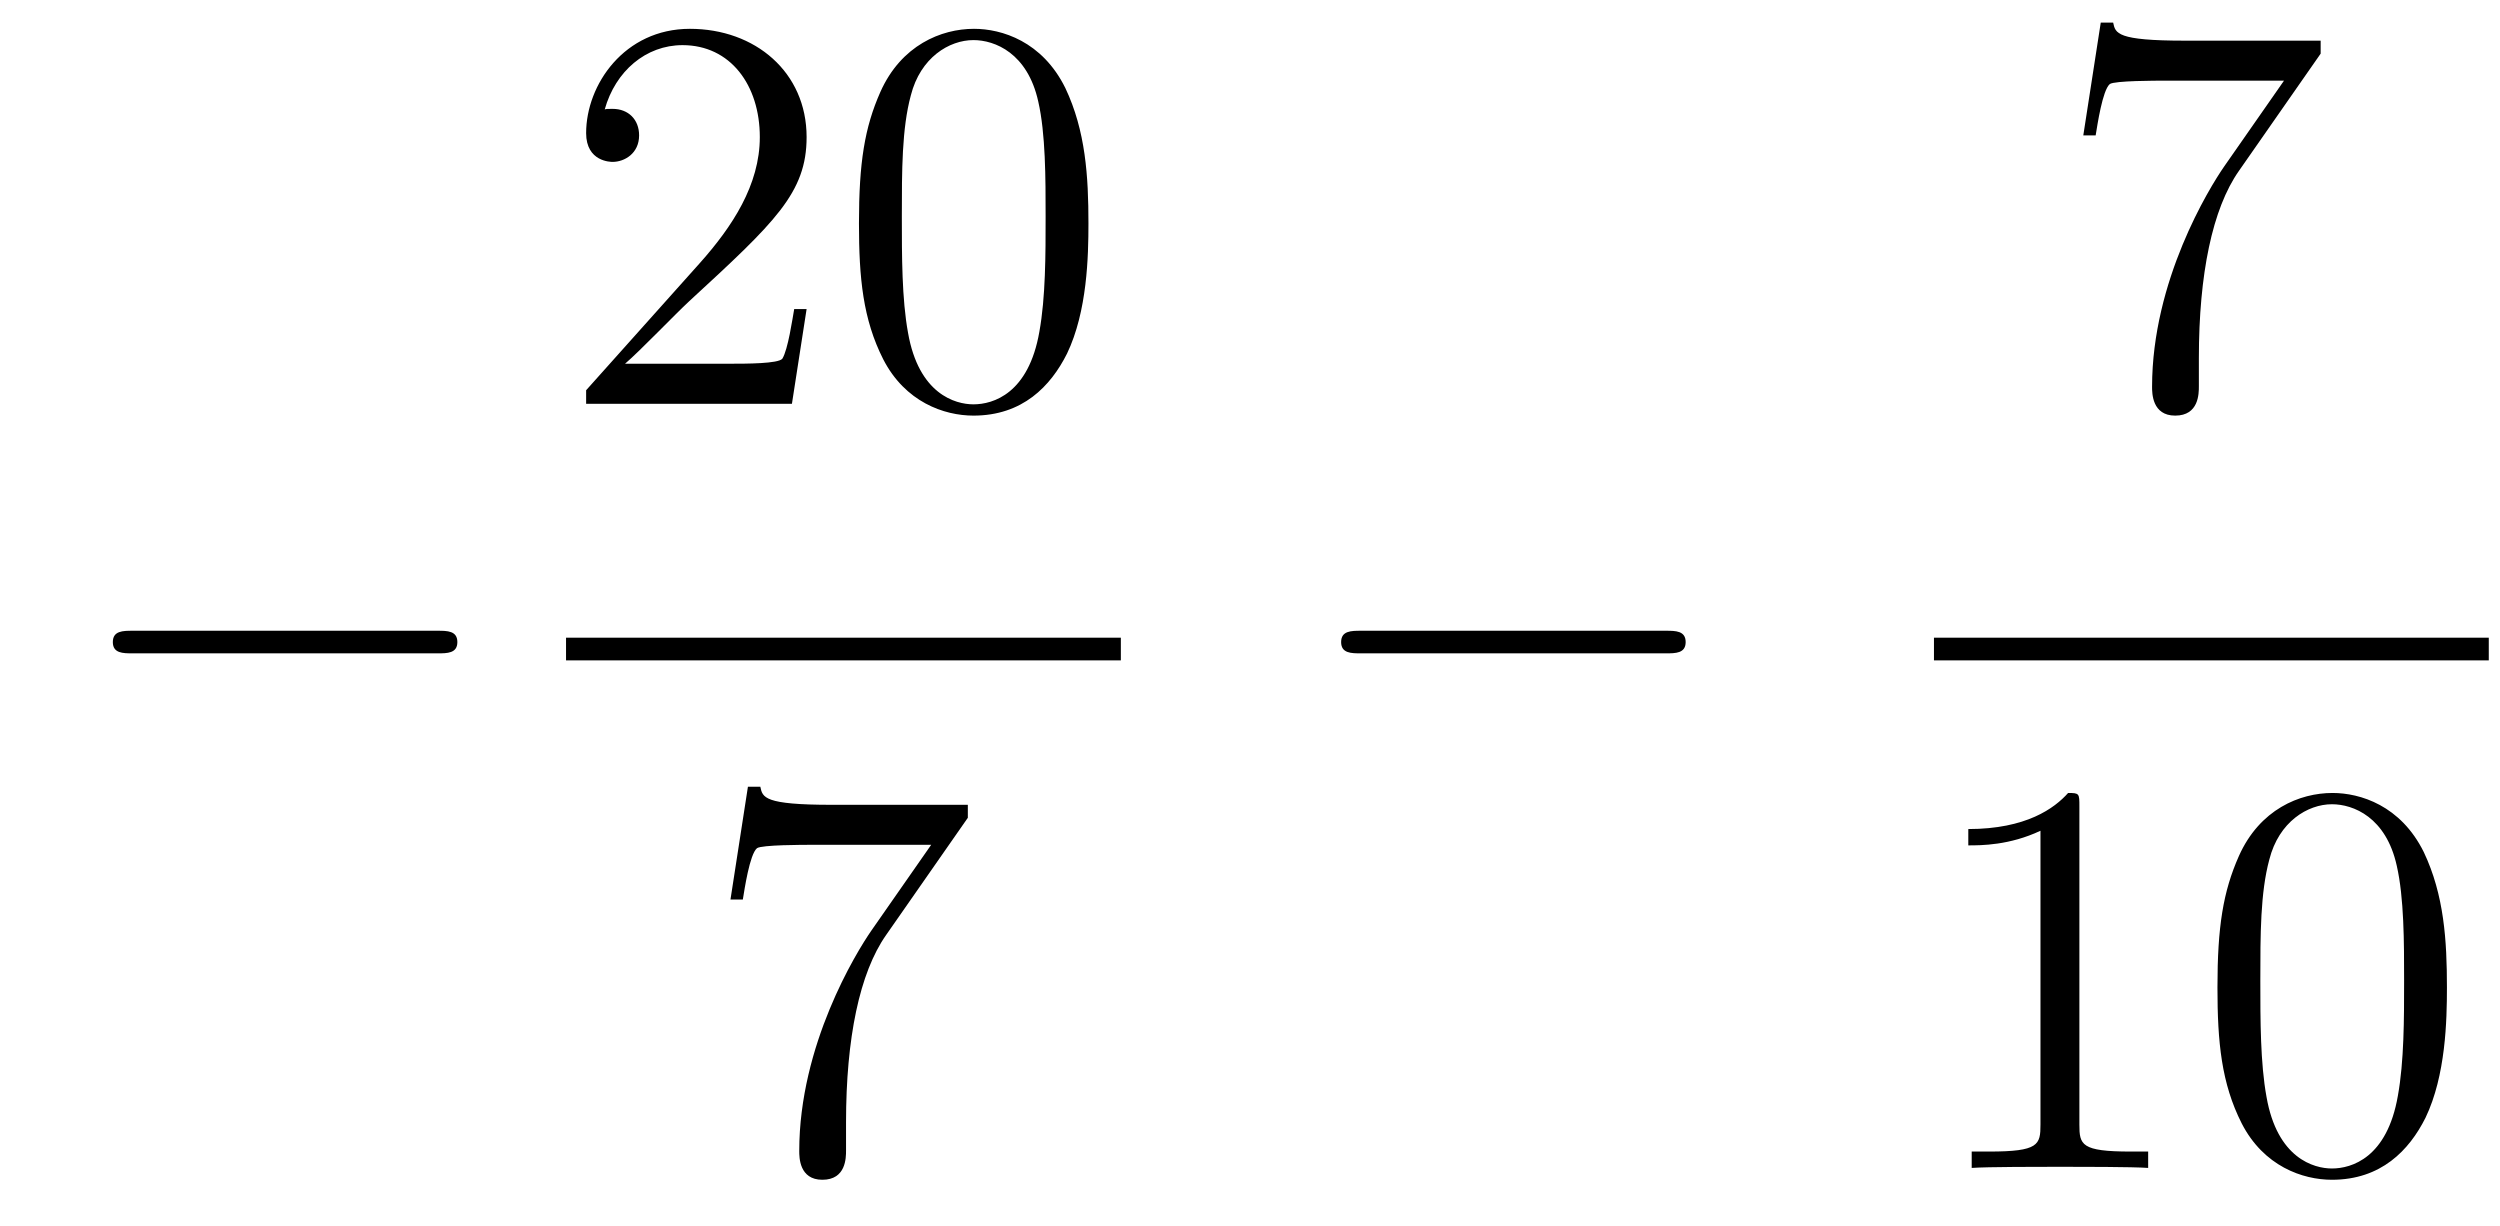
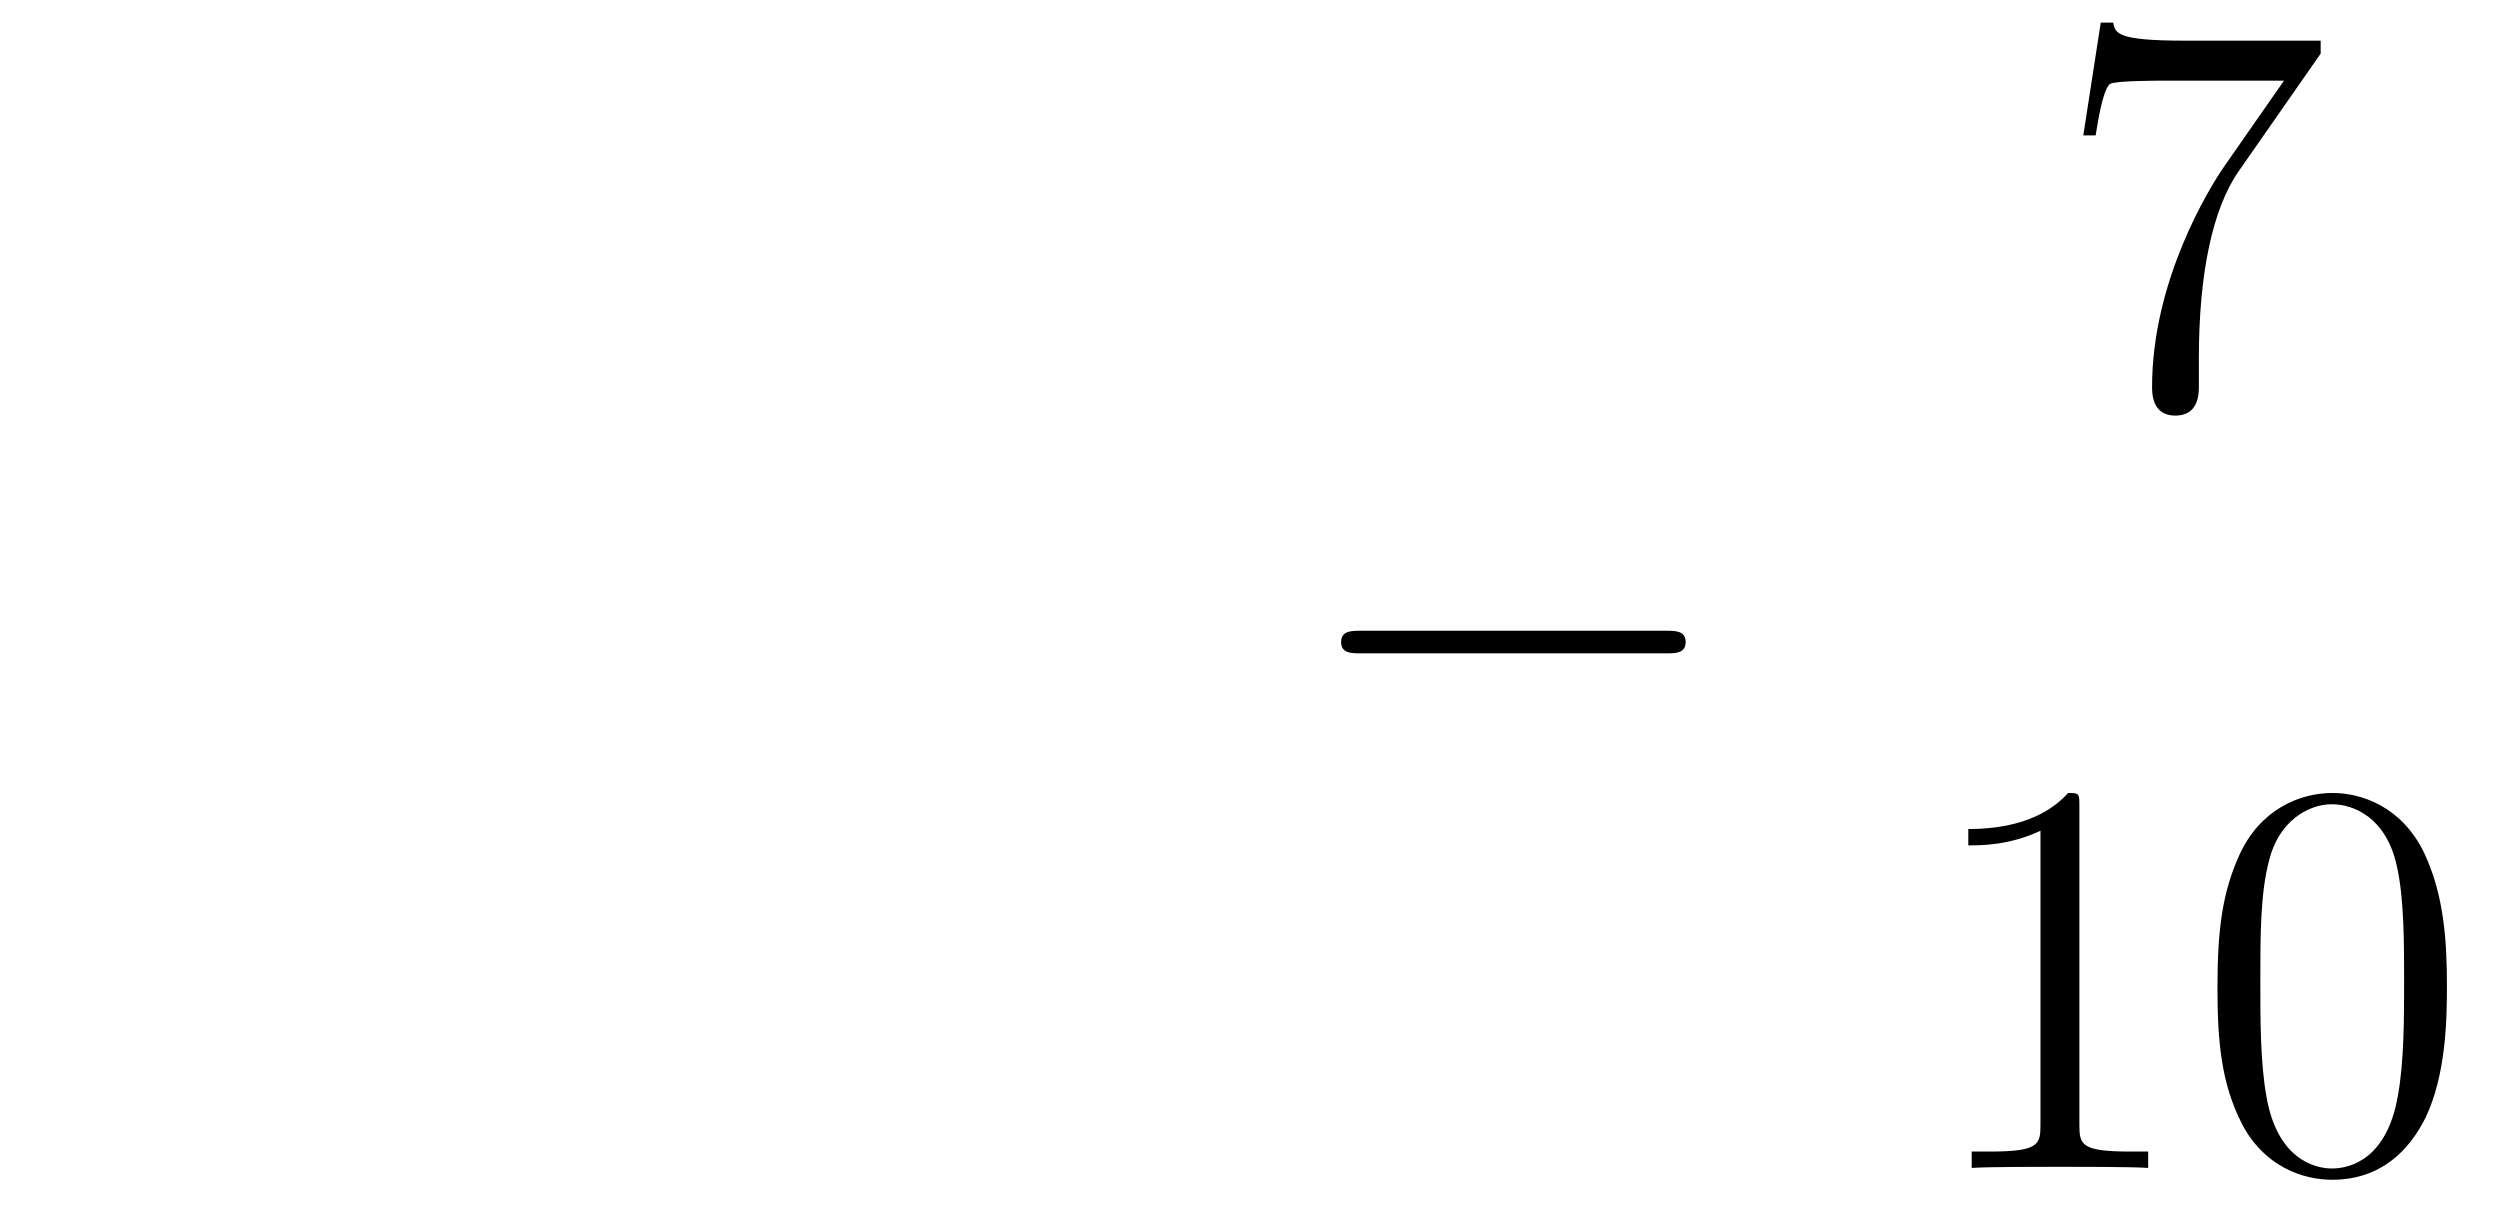
<svg xmlns="http://www.w3.org/2000/svg" height="26pt" version="1.1" viewBox="0 -26 53 26" width="53pt">
  <g id="page1">
    <g transform="matrix(1 0 0 1 -127 641)">
-       <path d="M136.278 -653.149C136.481 -653.149 136.696 -653.149 136.696 -653.388C136.696 -653.628 136.481 -653.628 136.278 -653.628H129.811C129.608 -653.628 129.392 -653.628 129.392 -653.388C129.392 -653.149 129.608 -653.149 129.811 -653.149H136.278Z" fill-rule="evenodd" />
-       <path d="M144.1 -660.448H143.837C143.801 -660.245 143.705 -659.587 143.586 -659.396C143.502 -659.289 142.821 -659.289 142.462 -659.289H140.251C140.573 -659.564 141.303 -660.329 141.613 -660.616C143.43 -662.289 144.1 -662.911 144.1 -664.094C144.1 -665.469 143.012 -666.389 141.625 -666.389S139.426 -665.206 139.426 -664.178C139.426 -663.568 139.952 -663.568 139.988 -663.568C140.239 -663.568 140.549 -663.747 140.549 -664.13C140.549 -664.465 140.322 -664.692 139.988 -664.692C139.88 -664.692 139.856 -664.692 139.82 -664.68C140.048 -665.493 140.693 -666.043 141.47 -666.043C142.486 -666.043 143.108 -665.194 143.108 -664.094C143.108 -663.078 142.522 -662.193 141.841 -661.428L139.426 -658.727V-658.44H143.789L144.1 -660.448ZM150.075 -662.265C150.075 -663.258 150.016 -664.226 149.585 -665.134C149.095 -666.127 148.234 -666.389 147.649 -666.389C146.955 -666.389 146.106 -666.043 145.664 -665.051C145.33 -664.297 145.21 -663.556 145.21 -662.265C145.21 -661.106 145.294 -660.233 145.724 -659.384C146.19 -658.476 147.015 -658.189 147.637 -658.189C148.677 -658.189 149.274 -658.811 149.621 -659.504C150.051 -660.4 150.075 -661.572 150.075 -662.265ZM147.637 -658.428C147.254 -658.428 146.477 -658.643 146.25 -659.946C146.119 -660.663 146.119 -661.572 146.119 -662.409C146.119 -663.389 146.119 -664.273 146.31 -664.979C146.513 -665.78 147.123 -666.15 147.637 -666.15C148.091 -666.15 148.784 -665.875 149.011 -664.848C149.167 -664.166 149.167 -663.222 149.167 -662.409C149.167 -661.608 149.167 -660.699 149.035 -659.97C148.808 -658.655 148.055 -658.428 147.637 -658.428Z" fill-rule="evenodd" />
-       <path d="M139 -653H150.762V-653.481H139" />
-       <path d="M147.518 -649.663V-649.938H144.637C143.191 -649.938 143.167 -650.094 143.119 -650.321H142.856L142.486 -647.93H142.748C142.784 -648.145 142.892 -648.887 143.048 -649.018C143.143 -649.09 144.04 -649.09 144.207 -649.09H146.741L145.474 -647.273C145.151 -646.807 143.944 -644.846 143.944 -642.599C143.944 -642.467 143.944 -641.989 144.434 -641.989C144.936 -641.989 144.936 -642.455 144.936 -642.611V-643.208C144.936 -644.989 145.223 -646.376 145.785 -647.177L147.518 -649.663Z" fill-rule="evenodd" />
      <path d="M162.318 -653.149C162.521 -653.149 162.736 -653.149 162.736 -653.388C162.736 -653.628 162.521 -653.628 162.318 -653.628H155.851C155.648 -653.628 155.432 -653.628 155.432 -653.388C155.432 -653.149 155.648 -653.149 155.851 -653.149H162.318Z" fill-rule="evenodd" />
      <path d="M176.198 -665.863V-666.138H173.317C171.871 -666.138 171.847 -666.294 171.799 -666.521H171.536L171.166 -664.13H171.428C171.464 -664.345 171.572 -665.087 171.728 -665.218C171.823 -665.29 172.72 -665.29 172.887 -665.29H175.421L174.154 -663.473C173.831 -663.007 172.624 -661.046 172.624 -658.799C172.624 -658.667 172.624 -658.189 173.114 -658.189C173.616 -658.189 173.616 -658.655 173.616 -658.811V-659.408C173.616 -661.189 173.903 -662.576 174.465 -663.377L176.198 -665.863Z" fill-rule="evenodd" />
-       <path d="M168 -653H179.762V-653.481H168" />
      <path d="M171.083 -649.902C171.083 -650.178 171.083 -650.189 170.844 -650.189C170.557 -649.867 169.959 -649.424 168.728 -649.424V-649.078C169.003 -649.078 169.6 -649.078 170.258 -649.388V-643.16C170.258 -642.73 170.222 -642.587 169.17 -642.587H168.8V-642.24C169.122 -642.264 170.282 -642.264 170.676 -642.264C171.071 -642.264 172.218 -642.264 172.541 -642.24V-642.587H172.171C171.119 -642.587 171.083 -642.73 171.083 -643.16V-649.902ZM178.875 -646.065C178.875 -647.058 178.816 -648.026 178.385 -648.934C177.895 -649.927 177.034 -650.189 176.449 -650.189C175.755 -650.189 174.906 -649.843 174.464 -648.851C174.13 -648.097 174.01 -647.356 174.01 -646.065C174.01 -644.906 174.094 -644.033 174.524 -643.184C174.99 -642.276 175.815 -641.989 176.437 -641.989C177.477 -641.989 178.074 -642.611 178.421 -643.304C178.851 -644.2 178.875 -645.372 178.875 -646.065ZM176.437 -642.228C176.054 -642.228 175.277 -642.443 175.05 -643.746C174.919 -644.463 174.919 -645.372 174.919 -646.209C174.919 -647.189 174.919 -648.073 175.11 -648.779C175.313 -649.58 175.923 -649.95 176.437 -649.95C176.891 -649.95 177.584 -649.675 177.811 -648.648C177.967 -647.966 177.967 -647.022 177.967 -646.209C177.967 -645.408 177.967 -644.499 177.835 -643.77C177.608 -642.455 176.855 -642.228 176.437 -642.228Z" fill-rule="evenodd" />
    </g>
  </g>
</svg>